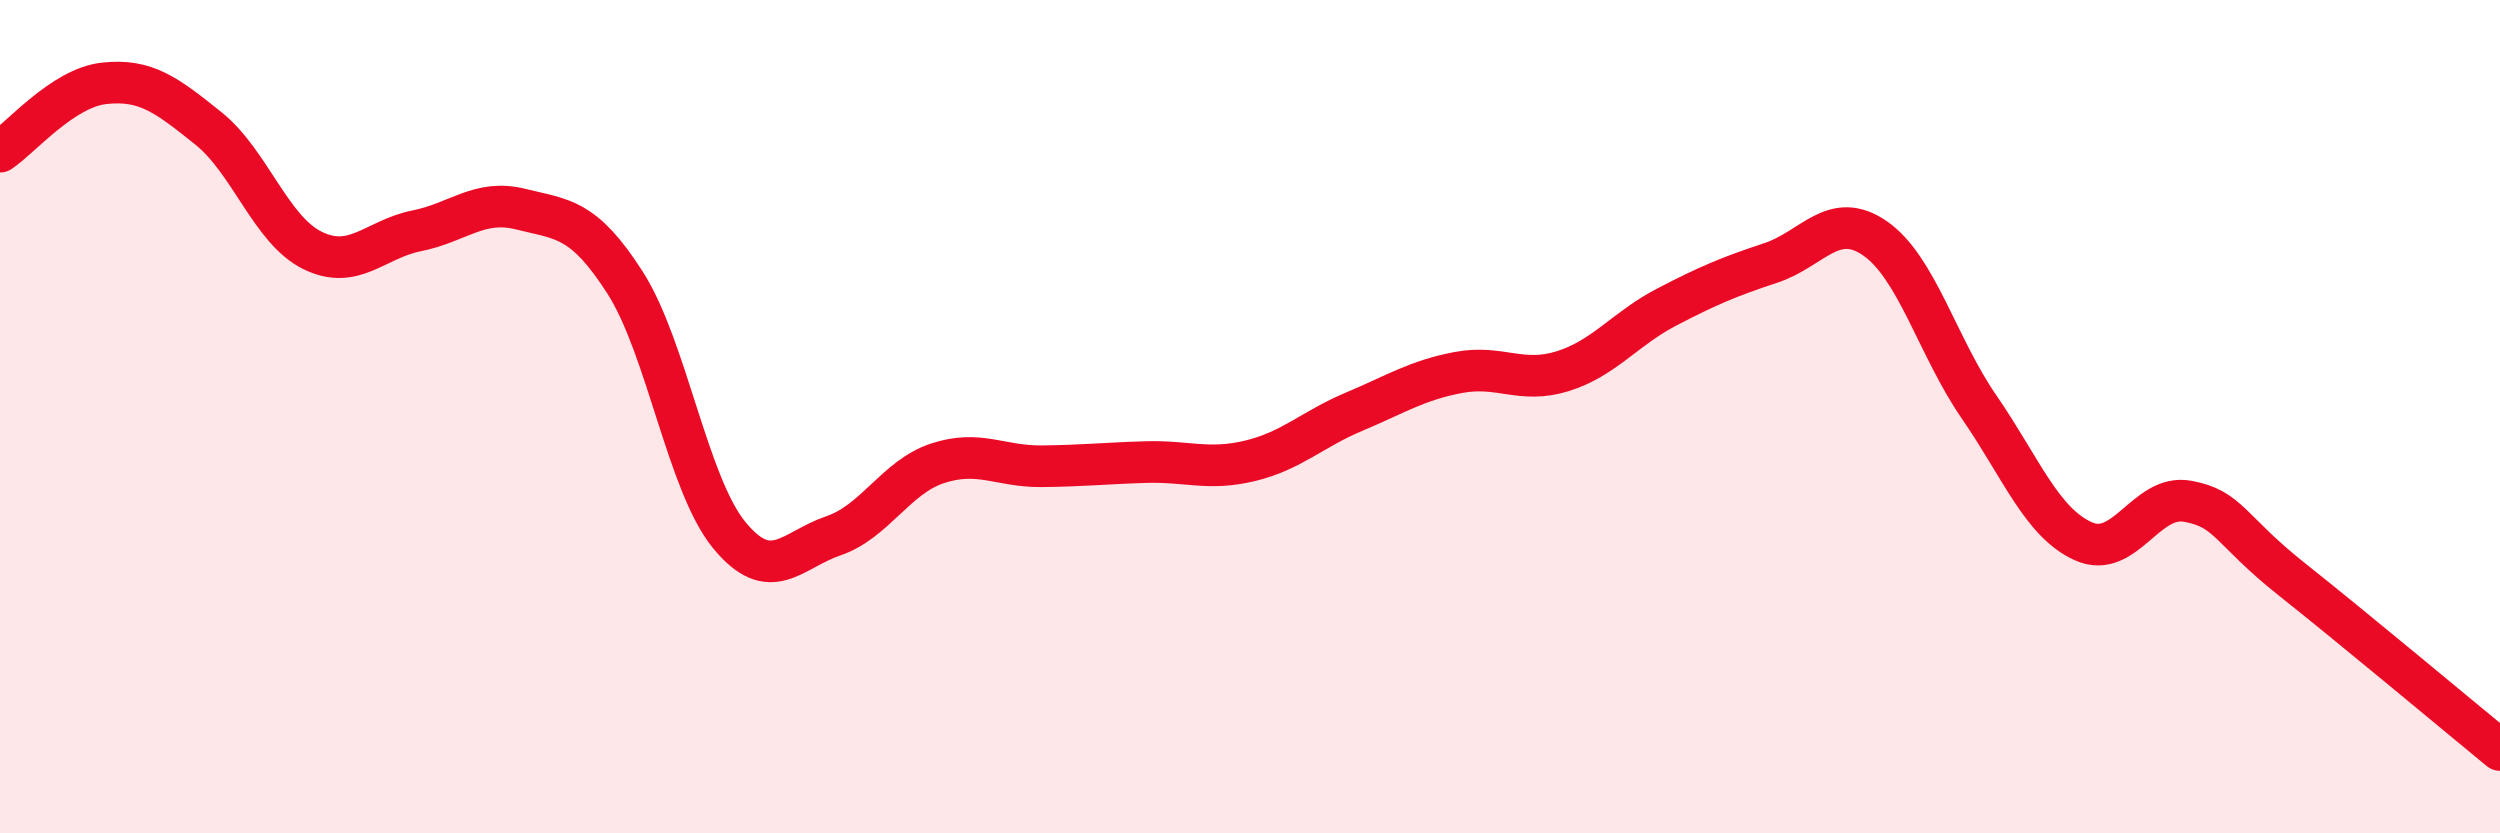
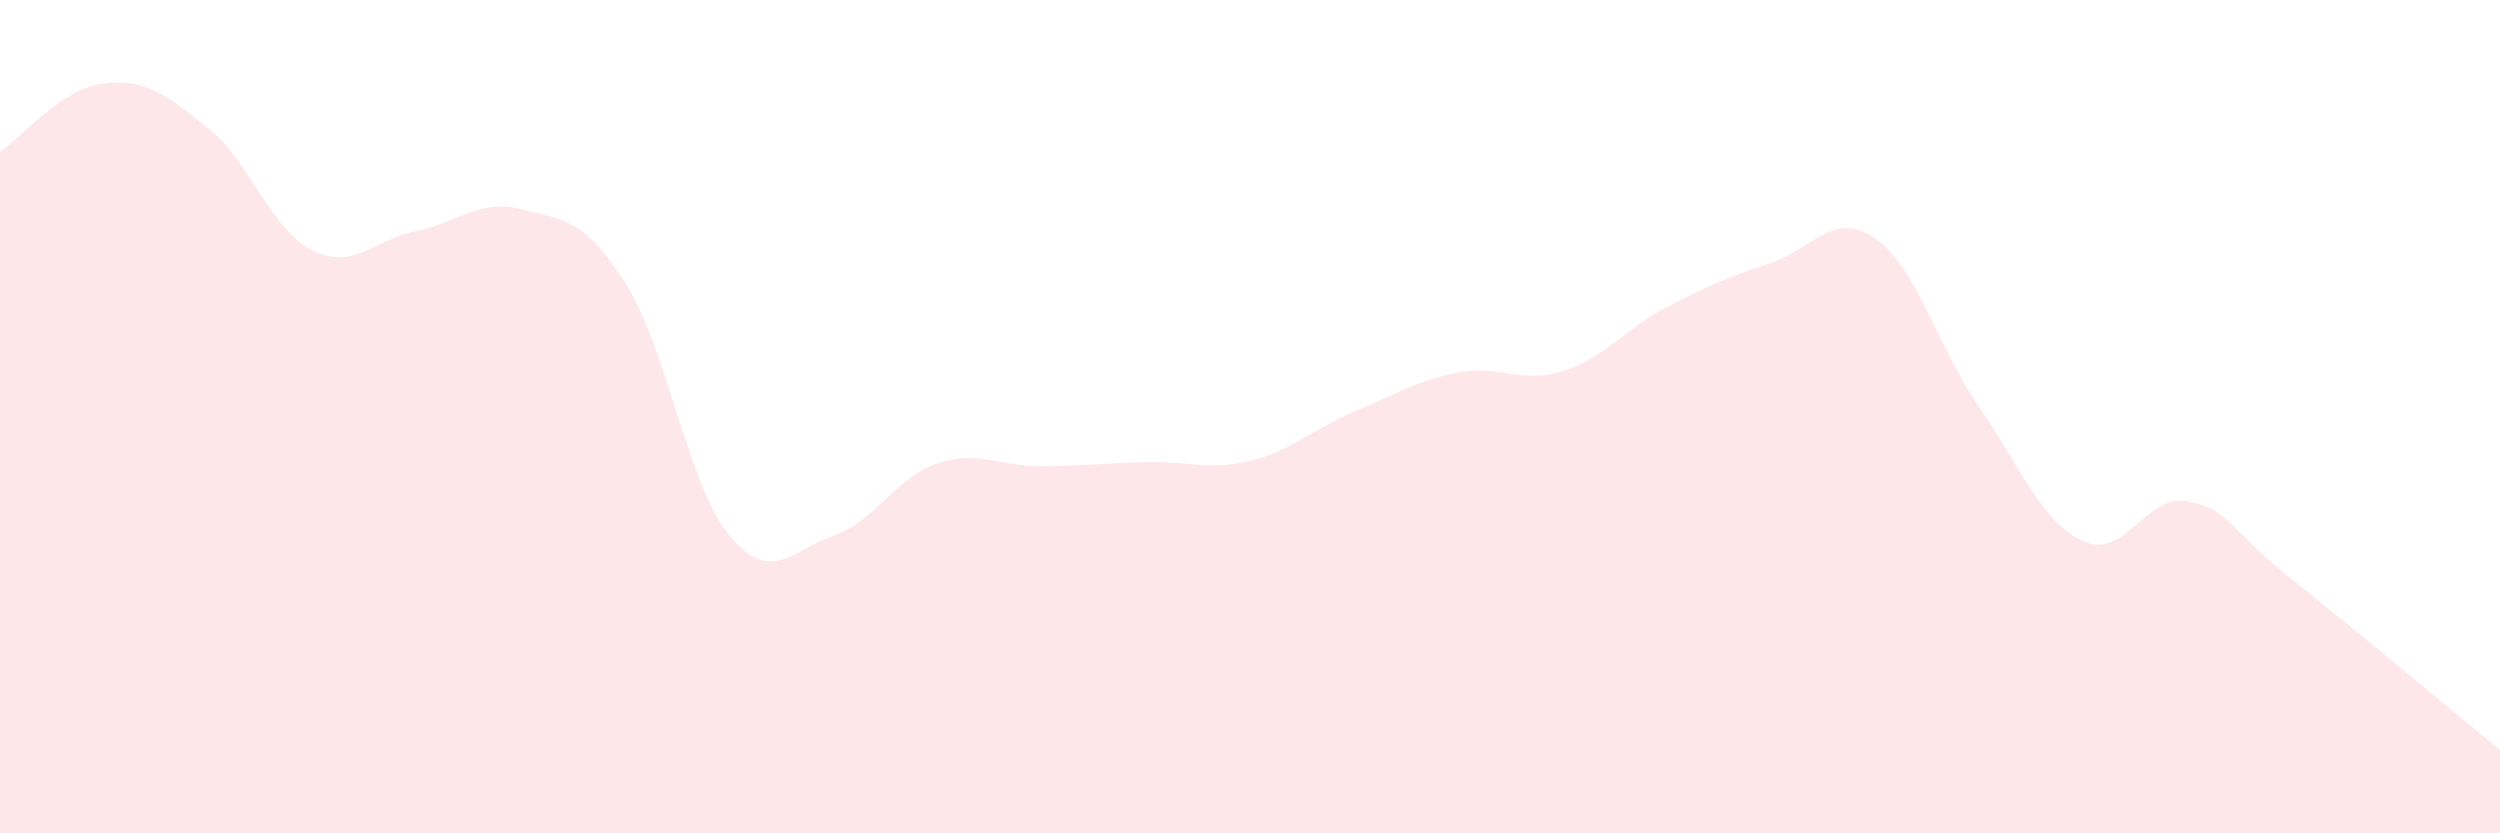
<svg xmlns="http://www.w3.org/2000/svg" width="60" height="20" viewBox="0 0 60 20">
  <path d="M 0,3.64 C 0.5,3.31 1.5,2.11 2.5,2 C 3.5,1.89 4,2.28 5,3.08 C 6,3.88 6.5,5.52 7.5,6.01 C 8.5,6.5 9,5.74 10,5.54 C 11,5.34 11.5,4.77 12.5,5.02 C 13.5,5.27 14,5.22 15,6.78 C 16,8.34 16.5,11.62 17.5,12.84 C 18.5,14.06 19,13.2 20,12.86 C 21,12.52 21.5,11.45 22.5,11.12 C 23.5,10.79 24,11.2 25,11.19 C 26,11.18 26.5,11.12 27.5,11.09 C 28.5,11.06 29,11.3 30,11.06 C 31,10.82 31.5,10.3 32.5,9.88 C 33.5,9.46 34,9.13 35,8.94 C 36,8.75 36.5,9.22 37.5,8.91 C 38.5,8.6 39,7.89 40,7.37 C 41,6.85 41.5,6.64 42.5,6.31 C 43.5,5.98 44,5.03 45,5.72 C 46,6.41 46.5,8.32 47.5,9.77 C 48.5,11.22 49,12.54 50,12.99 C 51,13.44 51.5,11.85 52.5,12.03 C 53.5,12.21 53.5,12.71 55,13.9 C 56.5,15.09 59,17.18 60,18L60 20L0 20Z" fill="#EB0A25" opacity="0.1" stroke-linecap="round" stroke-linejoin="round" />
-   <path d="M 0,3.64 C 0.5,3.31 1.5,2.11 2.5,2 C 3.5,1.89 4,2.28 5,3.08 C 6,3.88 6.5,5.52 7.5,6.01 C 8.5,6.5 9,5.74 10,5.54 C 11,5.34 11.5,4.77 12.5,5.02 C 13.5,5.27 14,5.22 15,6.78 C 16,8.34 16.5,11.62 17.5,12.84 C 18.5,14.06 19,13.2 20,12.86 C 21,12.52 21.5,11.45 22.5,11.12 C 23.5,10.79 24,11.2 25,11.19 C 26,11.18 26.5,11.12 27.5,11.09 C 28.5,11.06 29,11.3 30,11.06 C 31,10.82 31.5,10.3 32.5,9.88 C 33.5,9.46 34,9.13 35,8.94 C 36,8.75 36.5,9.22 37.5,8.91 C 38.5,8.6 39,7.89 40,7.37 C 41,6.85 41.5,6.64 42.5,6.31 C 43.5,5.98 44,5.03 45,5.72 C 46,6.41 46.5,8.32 47.5,9.77 C 48.5,11.22 49,12.54 50,12.99 C 51,13.44 51.5,11.85 52.5,12.03 C 53.5,12.21 53.5,12.71 55,13.9 C 56.5,15.09 59,17.18 60,18" stroke="#EB0A25" stroke-width="1" fill="none" stroke-linecap="round" stroke-linejoin="round" />
</svg>